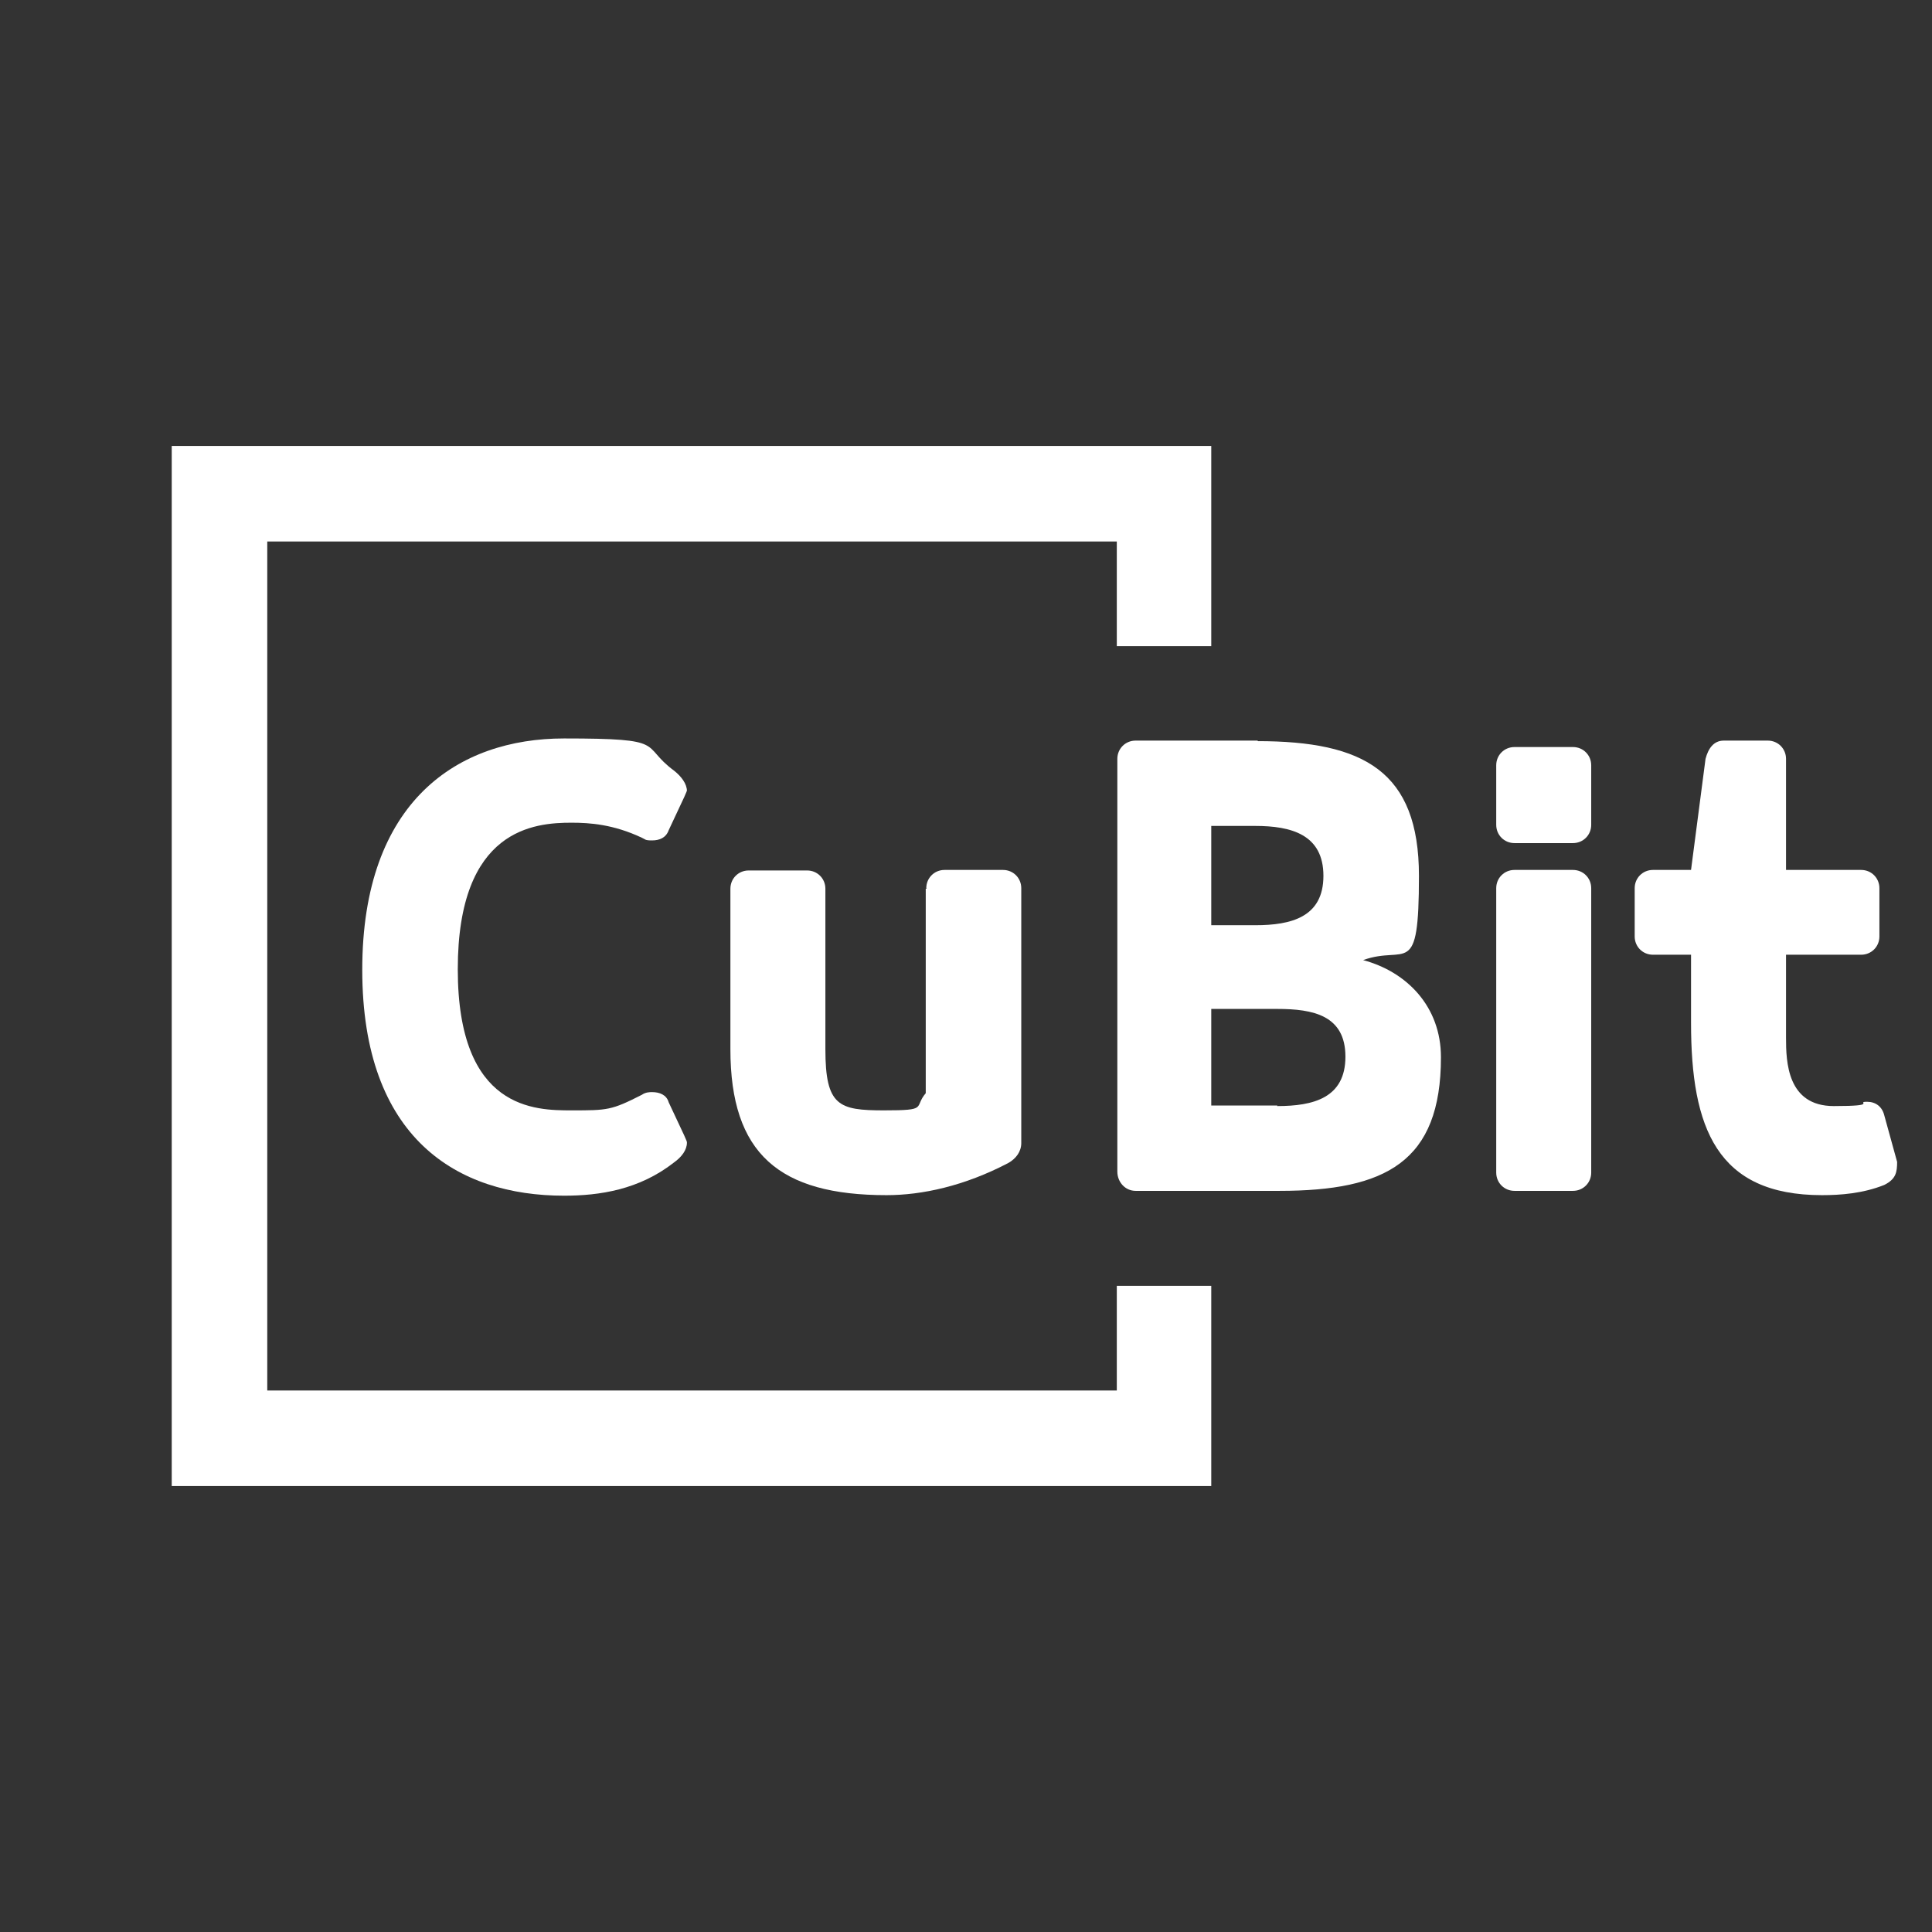
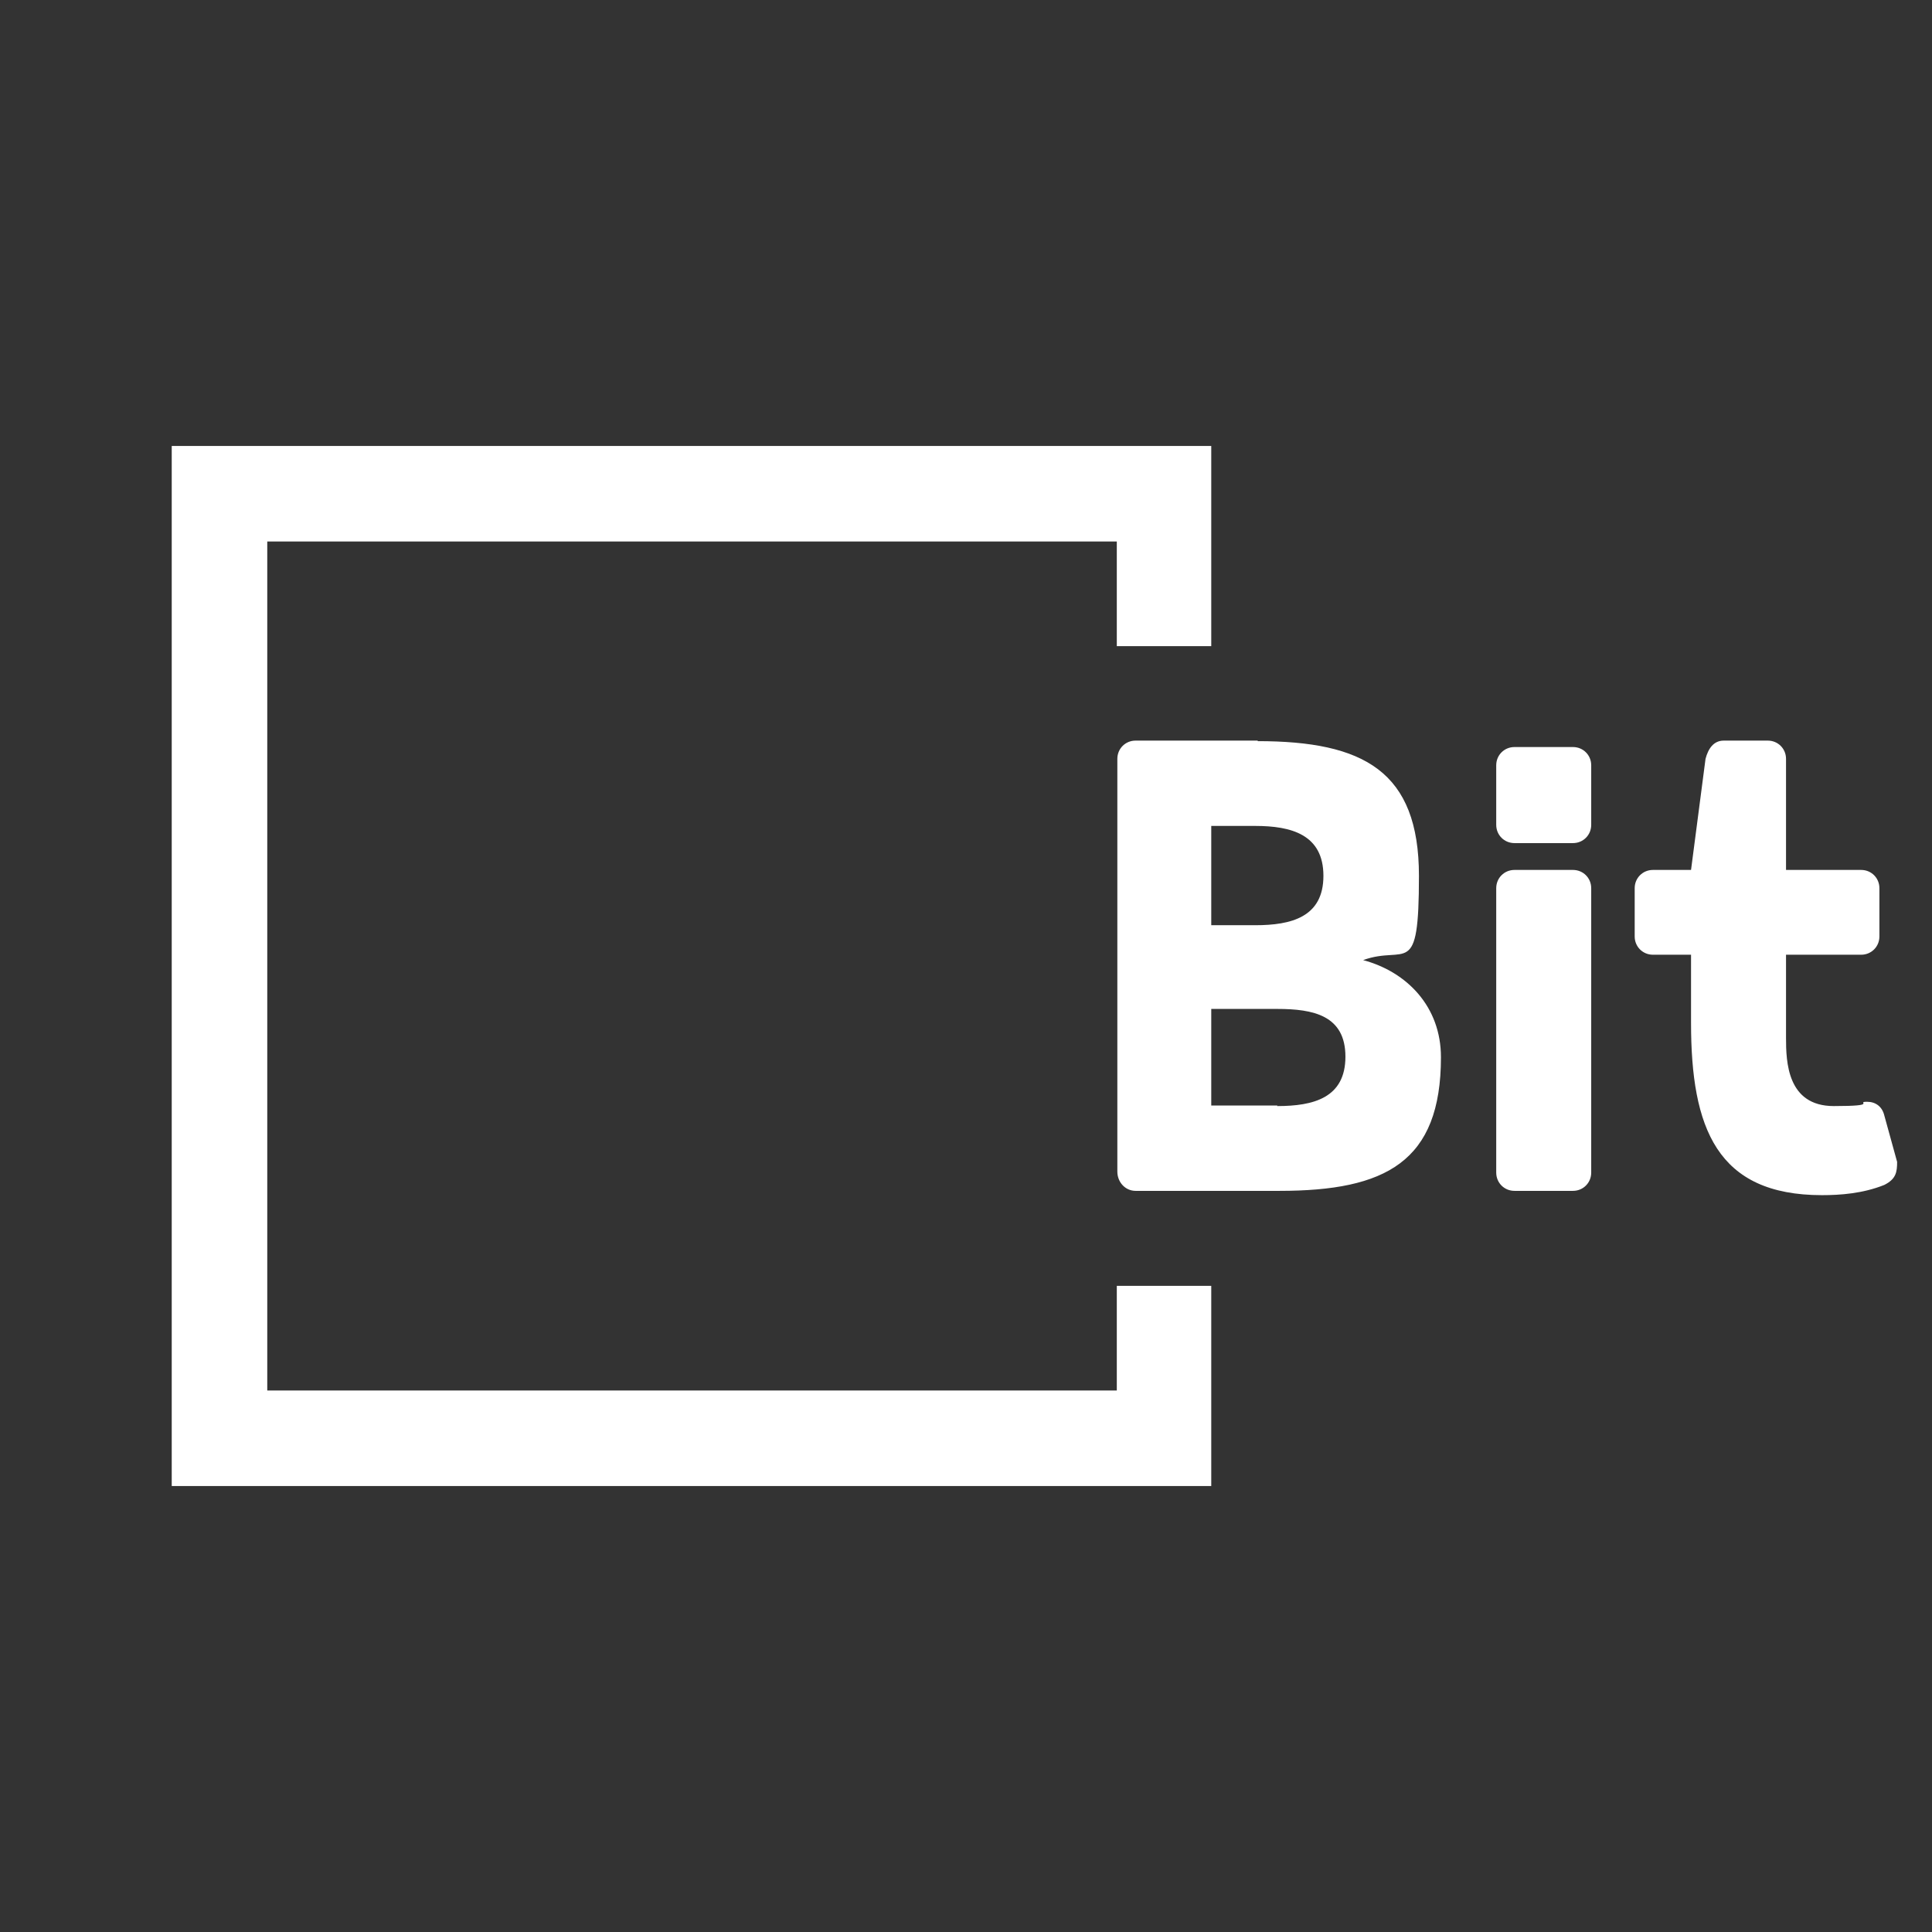
<svg xmlns="http://www.w3.org/2000/svg" id="Layer_1" version="1.2" viewBox="0 0 360 360">
  <rect x="0" y="0" width="360" height="360" fill="#333333" stroke="none" />
  <g>
-     <path d="M128,147.2c0,.3-.2.7-3.4,7.5-.5,1.4-1.7,1.9-3.1,1.9s-1.2-.2-1.9-.5c-5.3-2.5-9.7-2.8-13.1-2.8-6.8,0-21.2,1-21.2,27.3s14.5,26.3,21.2,26.3,7.4,0,13.1-2.9c.7-.5,1.5-.5,1.9-.5,1.4,0,2.7.5,3.1,1.9,3.2,6.8,3.4,7.2,3.4,7.5,0,1.4-1,2.7-2.4,3.7-6.5,5.1-13.9,6.2-20.5,6.2-19.8,0-37.6-10.6-37.6-42.1s17.9-43.1,37.6-43.1,14,1.2,20.5,6c1.4,1.1,2.4,2.5,2.4,3.8Z" fill="#fff" />
-     <path d="M172.6,165.5c0-1.9,1.5-3.4,3.4-3.4h10.9c1.9,0,3.4,1.5,3.4,3.4v47.5c0,1.6-1,2.9-2.4,3.7-8.2,4.3-16.1,6-22.7,6-20,0-29.1-7.7-29.1-27.2v-29.9c0-1.9,1.5-3.4,3.4-3.4h10.9c1.9,0,3.4,1.5,3.4,3.4v29.9c0,10.6,2.5,11.4,10.9,11.4s5.5-.5,7.8-3.2v-38.1h.2Z" fill="#fff" />
-   </g>
+     </g>
  <path d="M234.3,138.1c19.8,0,30.1,5.6,30.1,25.1s-2.4,12.8-10.4,15.7c8.2,2.2,14.5,8.7,14.5,18.1,0,19.5-10.3,24.9-30.1,24.9h-26.8c-1.9,0-3.4-1.6-3.4-3.6v-76.9c0-1.9,1.5-3.4,3.4-3.4h22.8ZM225.7,153.9v18.5h8.2c6.7,0,12.7-1.5,12.7-9.2s-6-9.3-12.7-9.3h-8.2ZM238,206.1c6.7,0,12.7-1.5,12.7-9.2s-6-8.9-12.7-8.9h-12.3v18h12.3ZM278.8,165.5c0-1.9,1.5-3.4,3.4-3.4h10.9c1.9,0,3.4,1.5,3.4,3.4v53c0,1.9-1.5,3.4-3.4,3.4h-10.9c-1.9,0-3.4-1.5-3.4-3.4v-53ZM278.8,142.6c0-1.9,1.5-3.4,3.4-3.4h10.9c1.9,0,3.4,1.5,3.4,3.4v11.1c0,1.9-1.5,3.4-3.4,3.4h-10.9c-1.9,0-3.4-1.5-3.4-3.4v-11.1ZM347.9,205.3c1.6,0,2.8.9,3.2,2.5l2.4,8.7c0,1.9-.2,3.2-2.4,4.3-4,1.6-8.2,1.9-11.6,1.9-19.6,0-24.4-12.5-24.4-32.1v-12.7h-7.1c-1.9,0-3.4-1.5-3.4-3.4v-9c0-1.9,1.5-3.4,3.4-3.4h7.1l2.7-20.7c.5-1.9,1.5-3.4,3.4-3.4h8.2c1.9,0,3.4,1.5,3.4,3.4v20.7h14c1.9,0,3.4,1.5,3.4,3.4v9c0,1.9-1.5,3.4-3.4,3.4h-14v15.5c0,4.4.2,12.7,8.9,12.7s3.9-.8,6.2-.8Z" fill="#fff" />
  <polygon points="32 83.1 32 276.9 225.7 276.9 225.7 239.6 208.1 239.6 208.1 259.1 49.8 259.1 49.8 100.9 208.1 100.9 208.1 120.4 225.7 120.4 225.7 83.1 32 83.1" fill="#fff" />
</svg>